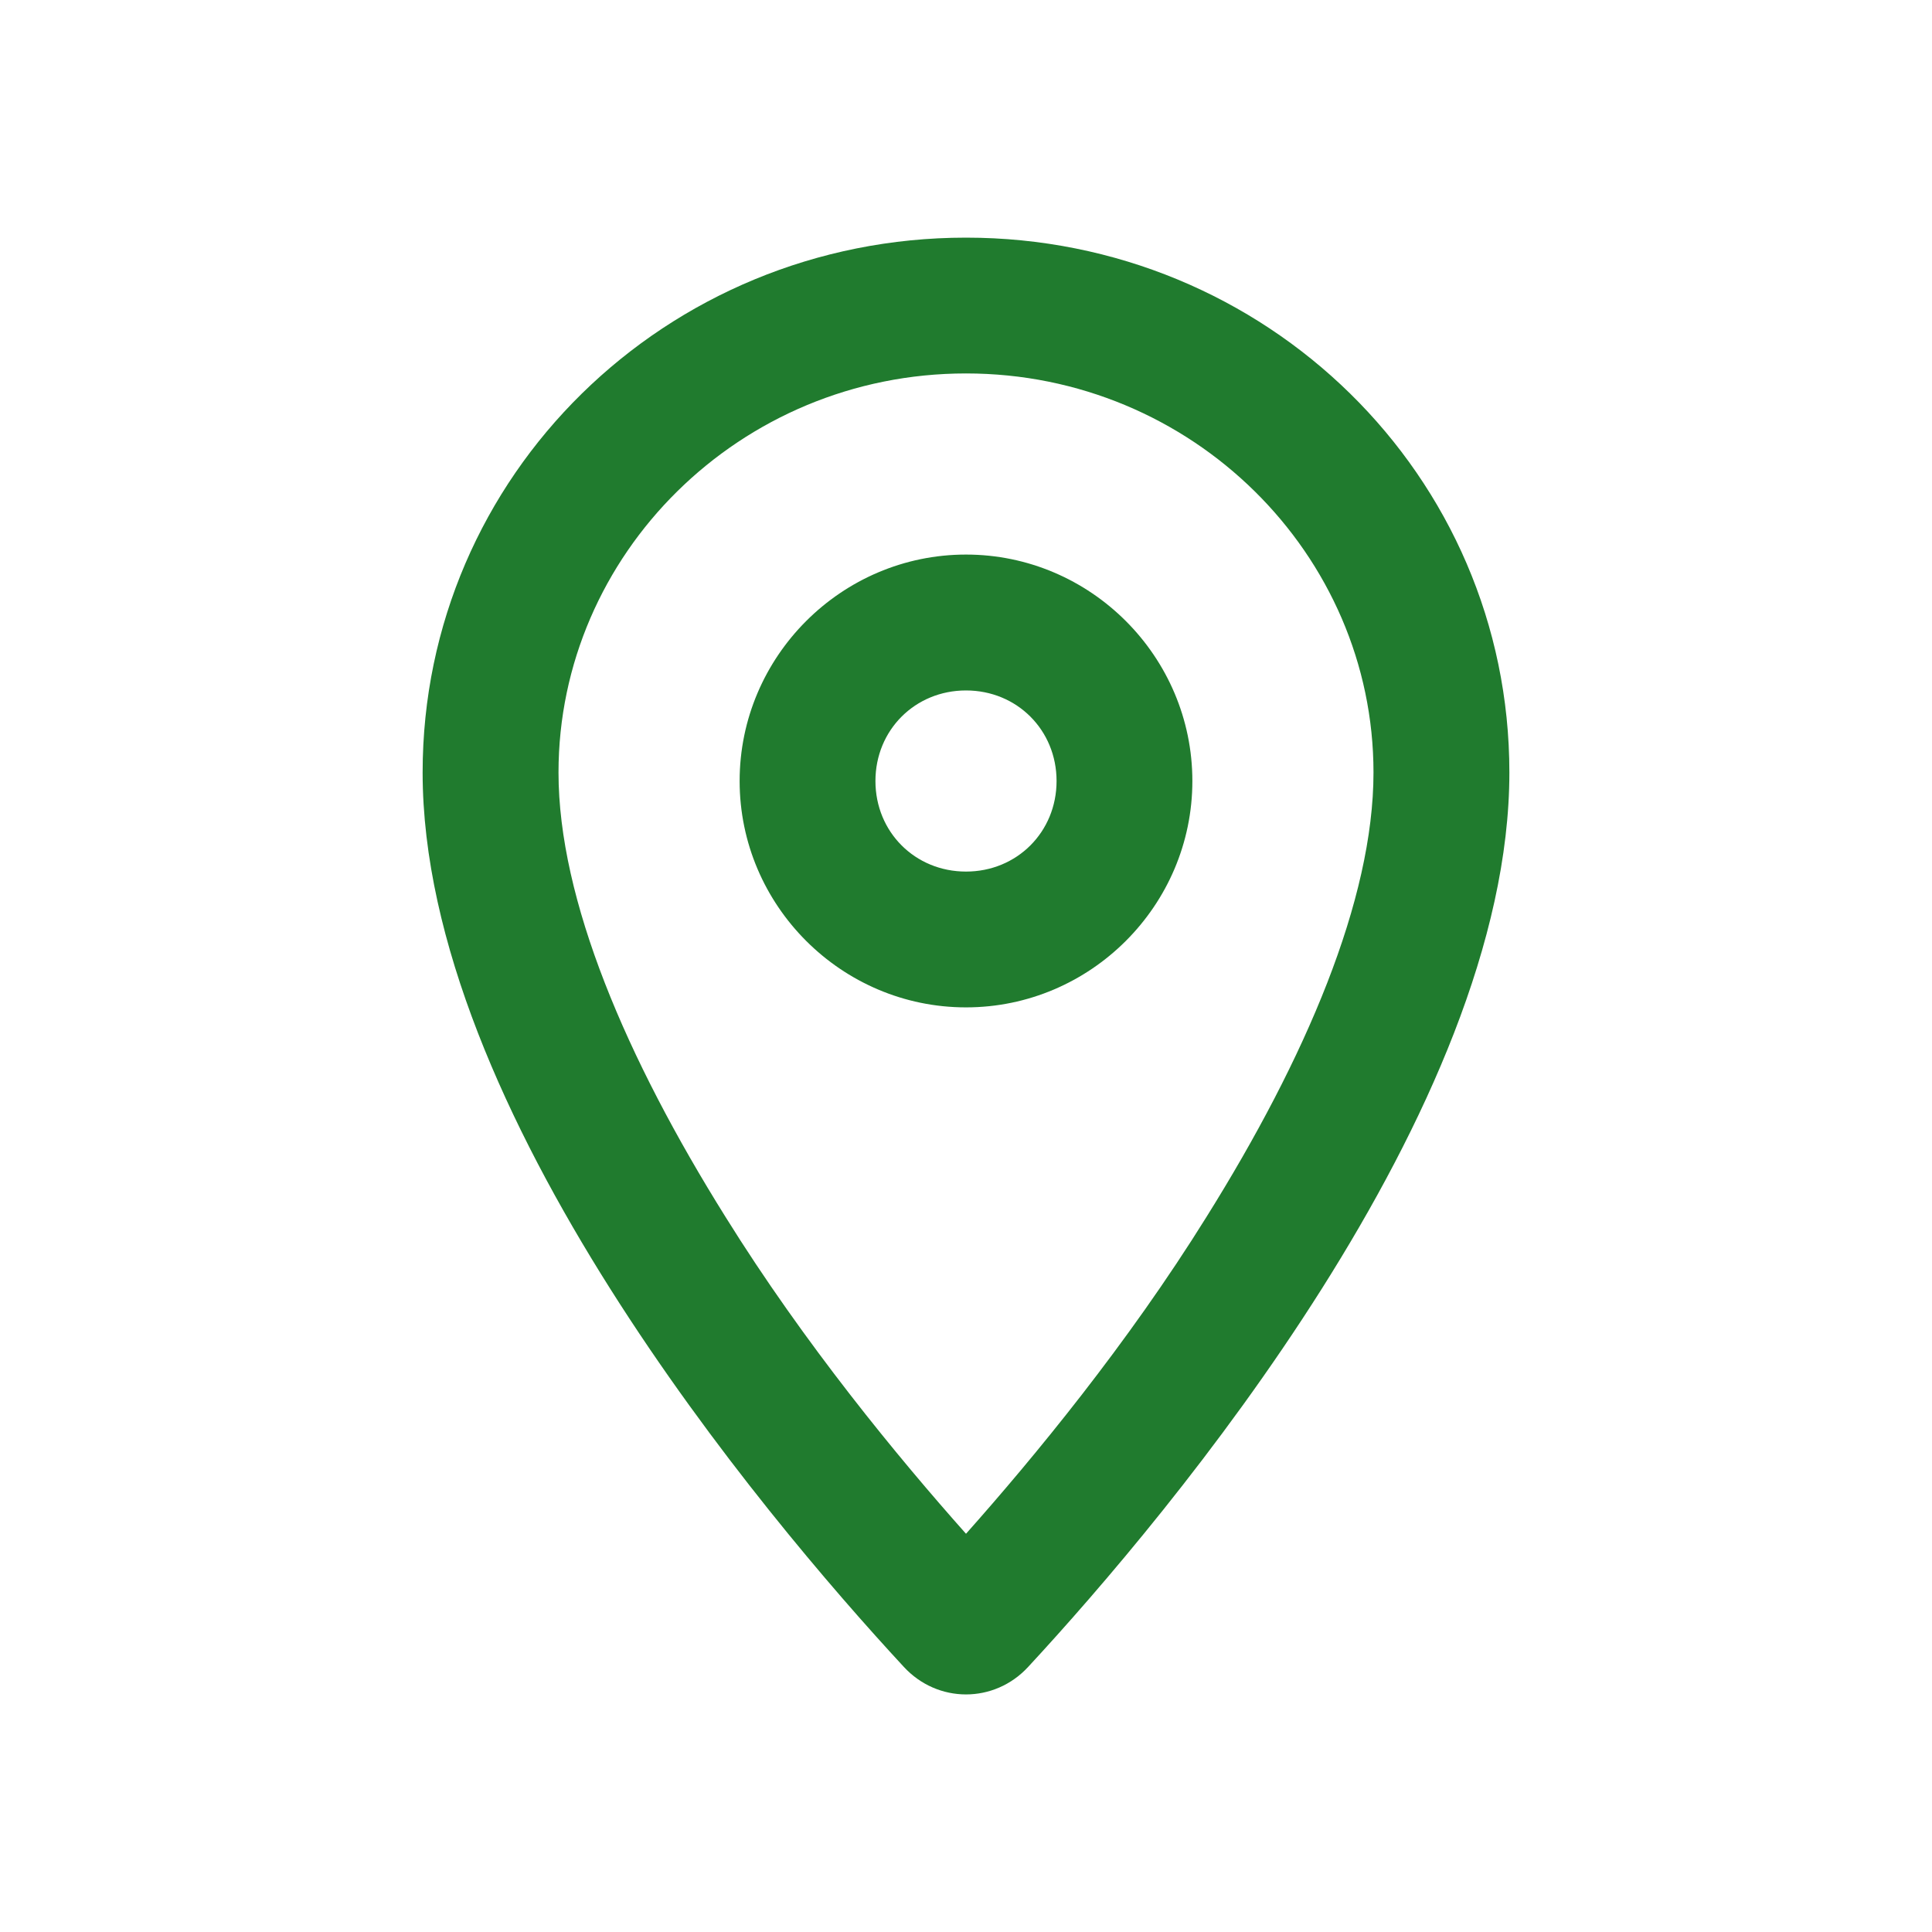
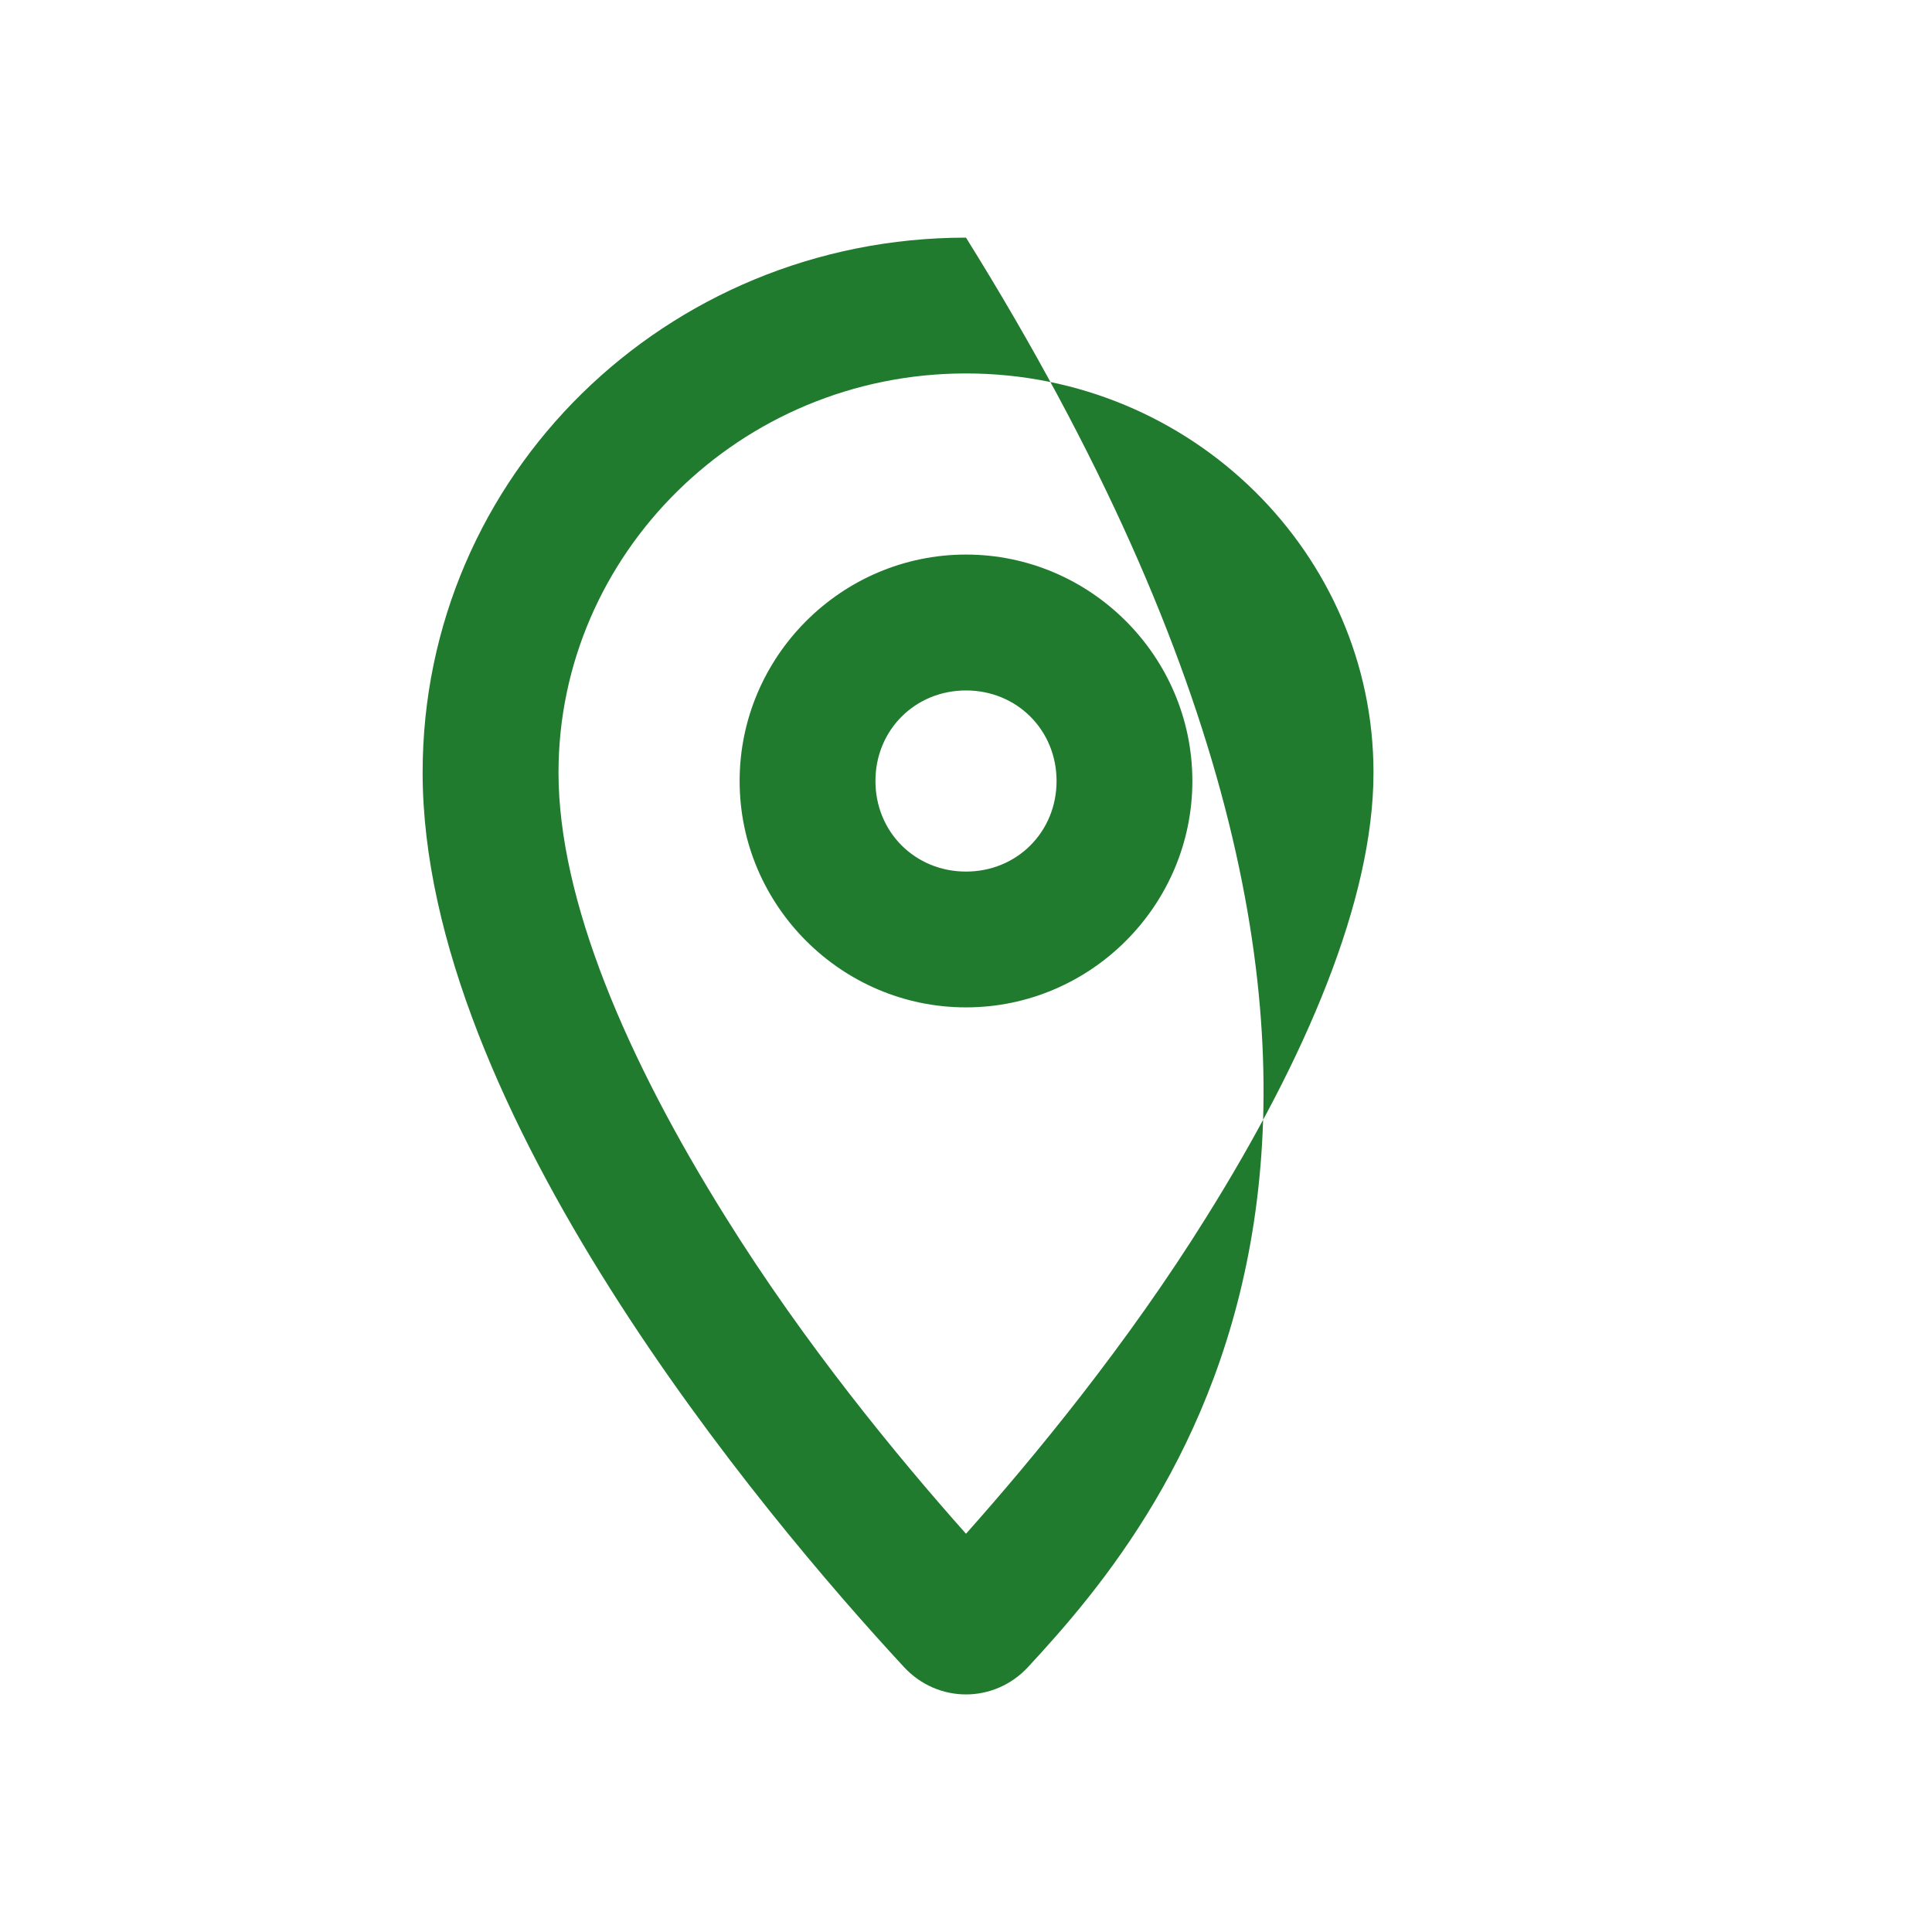
<svg xmlns="http://www.w3.org/2000/svg" fill="none" height="100%" overflow="visible" preserveAspectRatio="none" style="display: block;" viewBox="0 0 24 24" width="100%">
  <g id="Frame 2147237700">
-     <path d="M6.938 9.596C6.938 11.178 7.781 13.147 9.012 15.116C9.996 16.698 11.156 18.104 12 19.053C12.844 18.104 14.004 16.698 14.988 15.116C16.219 13.147 17.062 11.178 17.062 9.596C17.062 6.889 14.812 4.639 12 4.639C9.188 4.639 6.938 6.889 6.938 9.596ZM12 2.952C15.727 2.952 18.75 5.905 18.75 9.596C18.75 13.78 14.531 18.807 12.773 20.706C12.352 21.163 11.648 21.163 11.227 20.706C9.469 18.807 5.25 13.78 5.25 9.596C5.25 5.905 8.273 2.952 12 2.952ZM10.875 9.702C10.875 10.335 11.367 10.827 12 10.827C12.633 10.827 13.125 10.335 13.125 9.702C13.125 9.069 12.633 8.577 12 8.577C11.367 8.577 10.875 9.069 10.875 9.702ZM14.812 9.702C14.812 11.248 13.547 12.514 12 12.514C10.453 12.514 9.188 11.248 9.188 9.702C9.188 8.155 10.453 6.889 12 6.889C13.547 6.889 14.812 8.155 14.812 9.702Z" fill="#207B2E" id="location-dot" />
+     <path d="M6.938 9.596C6.938 11.178 7.781 13.147 9.012 15.116C9.996 16.698 11.156 18.104 12 19.053C12.844 18.104 14.004 16.698 14.988 15.116C16.219 13.147 17.062 11.178 17.062 9.596C17.062 6.889 14.812 4.639 12 4.639C9.188 4.639 6.938 6.889 6.938 9.596ZM12 2.952C18.75 13.78 14.531 18.807 12.773 20.706C12.352 21.163 11.648 21.163 11.227 20.706C9.469 18.807 5.25 13.78 5.25 9.596C5.25 5.905 8.273 2.952 12 2.952ZM10.875 9.702C10.875 10.335 11.367 10.827 12 10.827C12.633 10.827 13.125 10.335 13.125 9.702C13.125 9.069 12.633 8.577 12 8.577C11.367 8.577 10.875 9.069 10.875 9.702ZM14.812 9.702C14.812 11.248 13.547 12.514 12 12.514C10.453 12.514 9.188 11.248 9.188 9.702C9.188 8.155 10.453 6.889 12 6.889C13.547 6.889 14.812 8.155 14.812 9.702Z" fill="#207B2E" id="location-dot" />
  </g>
</svg>